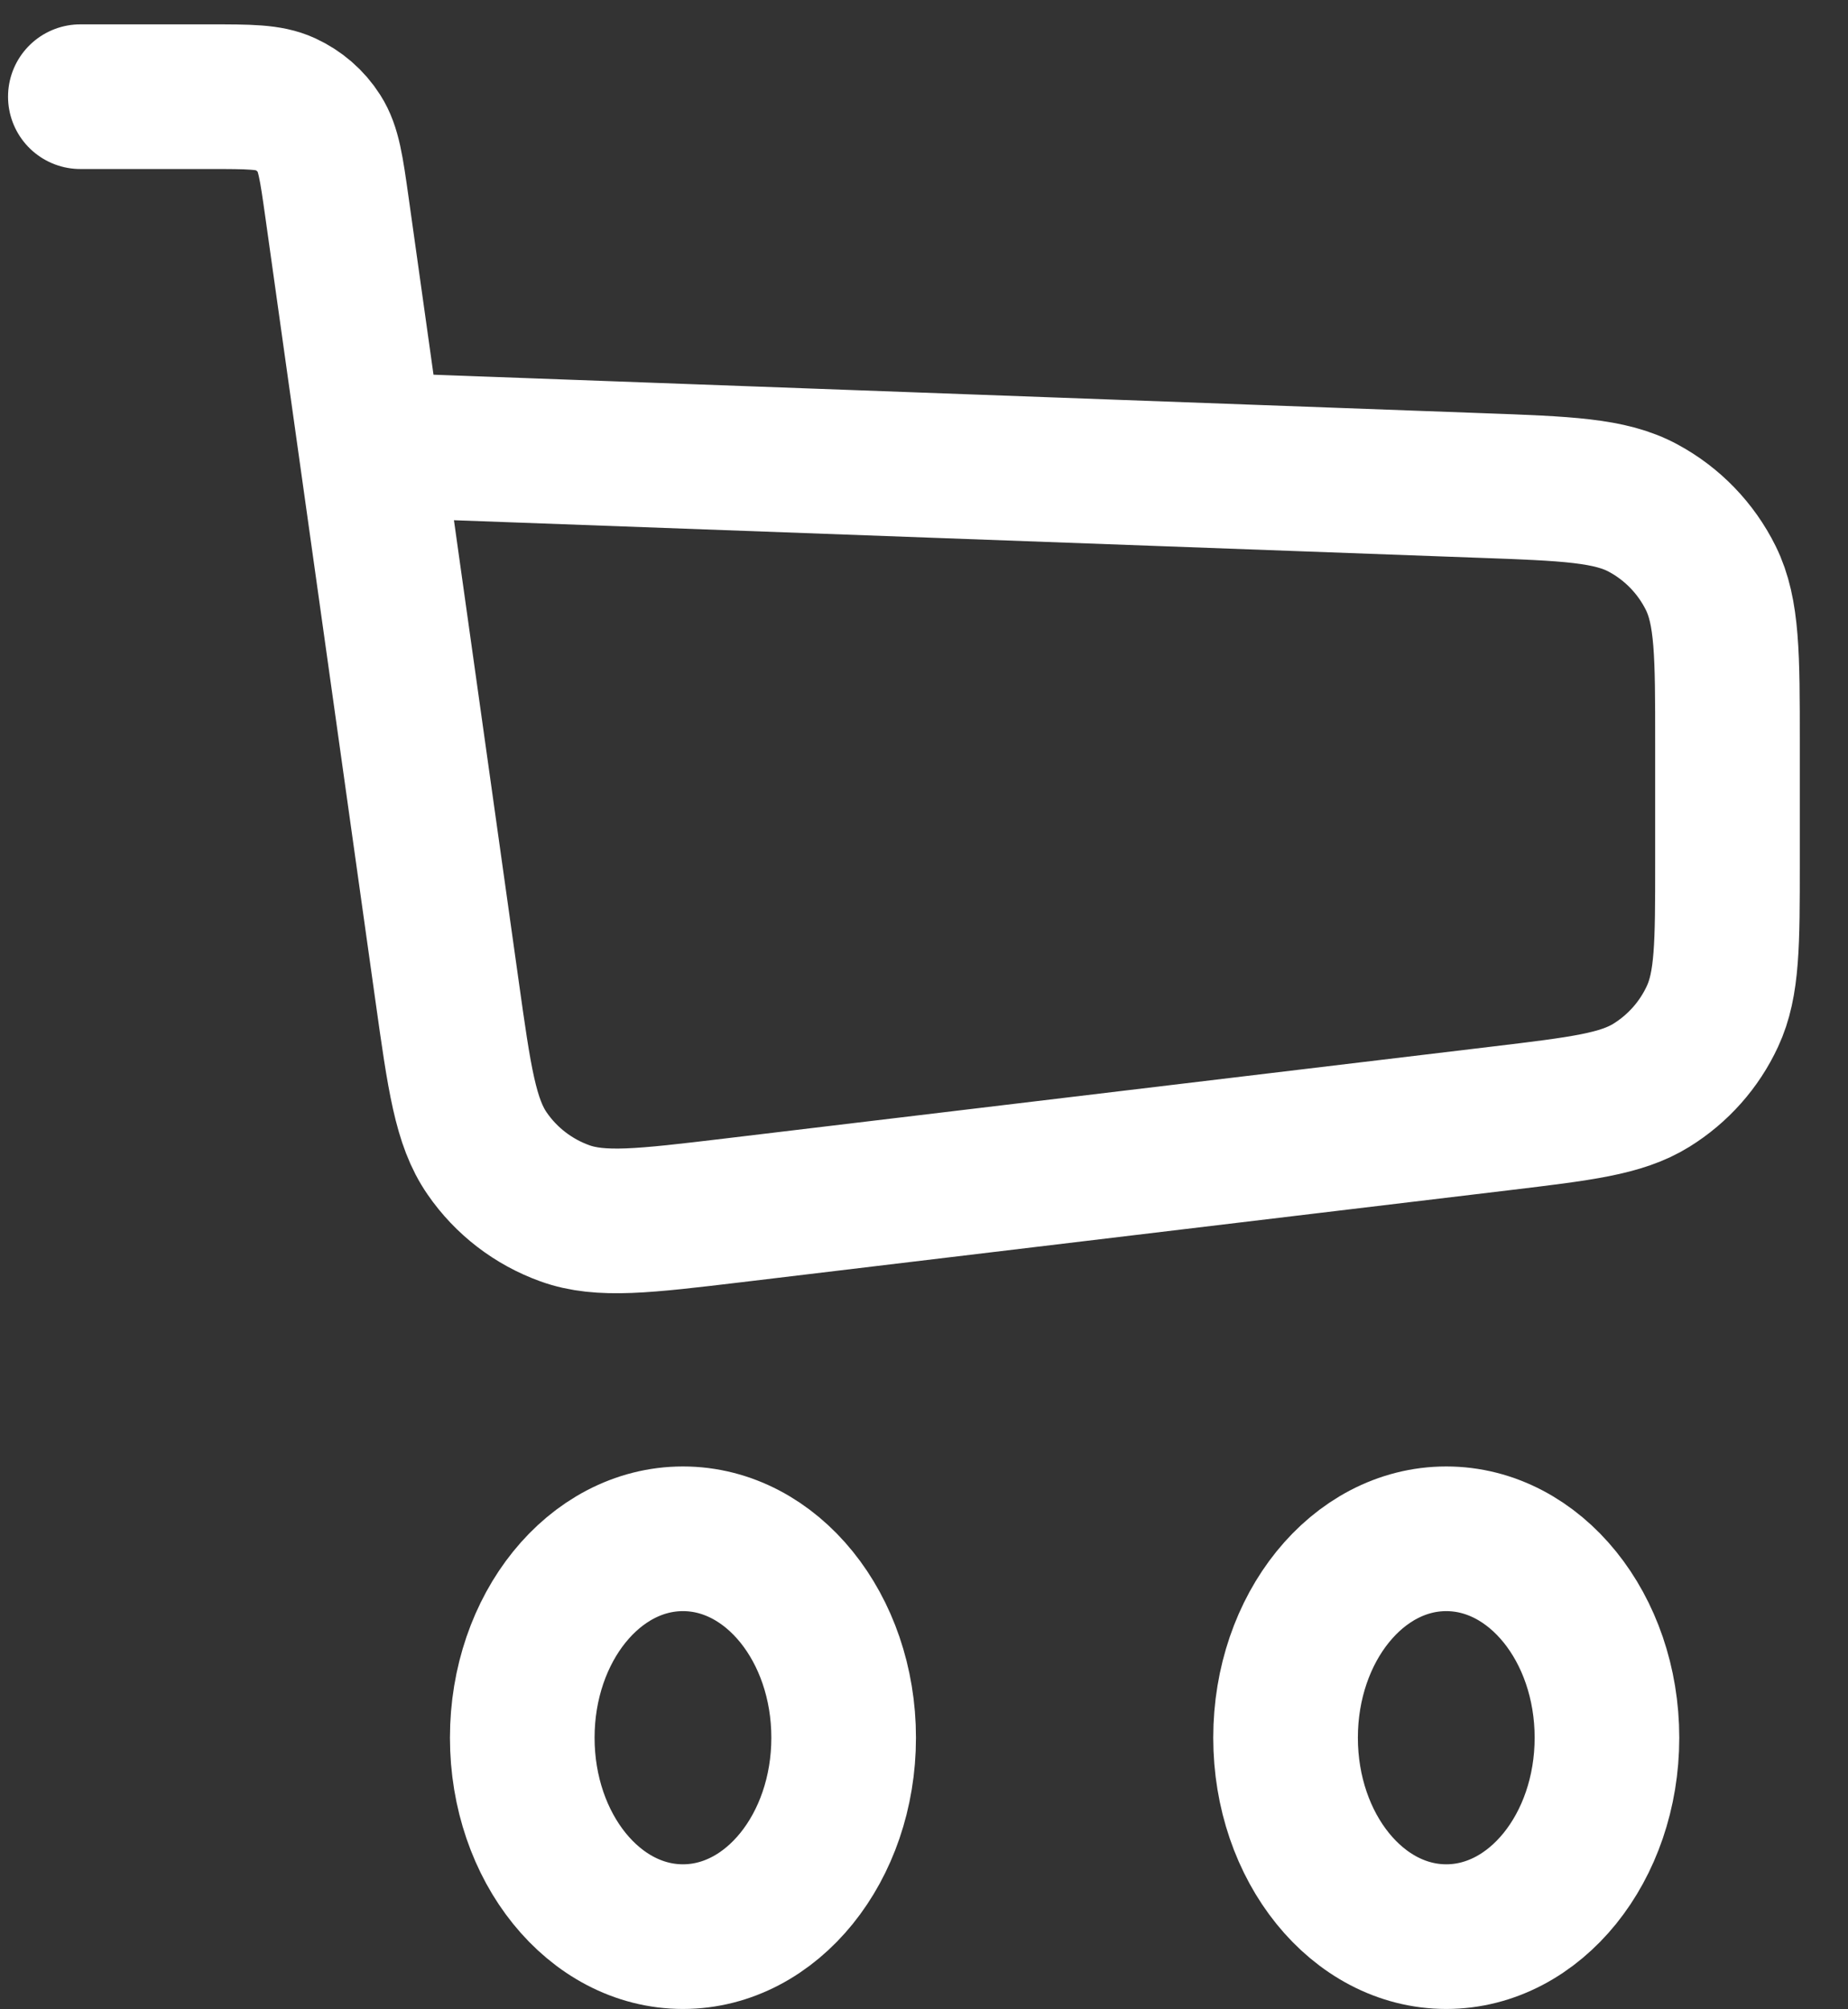
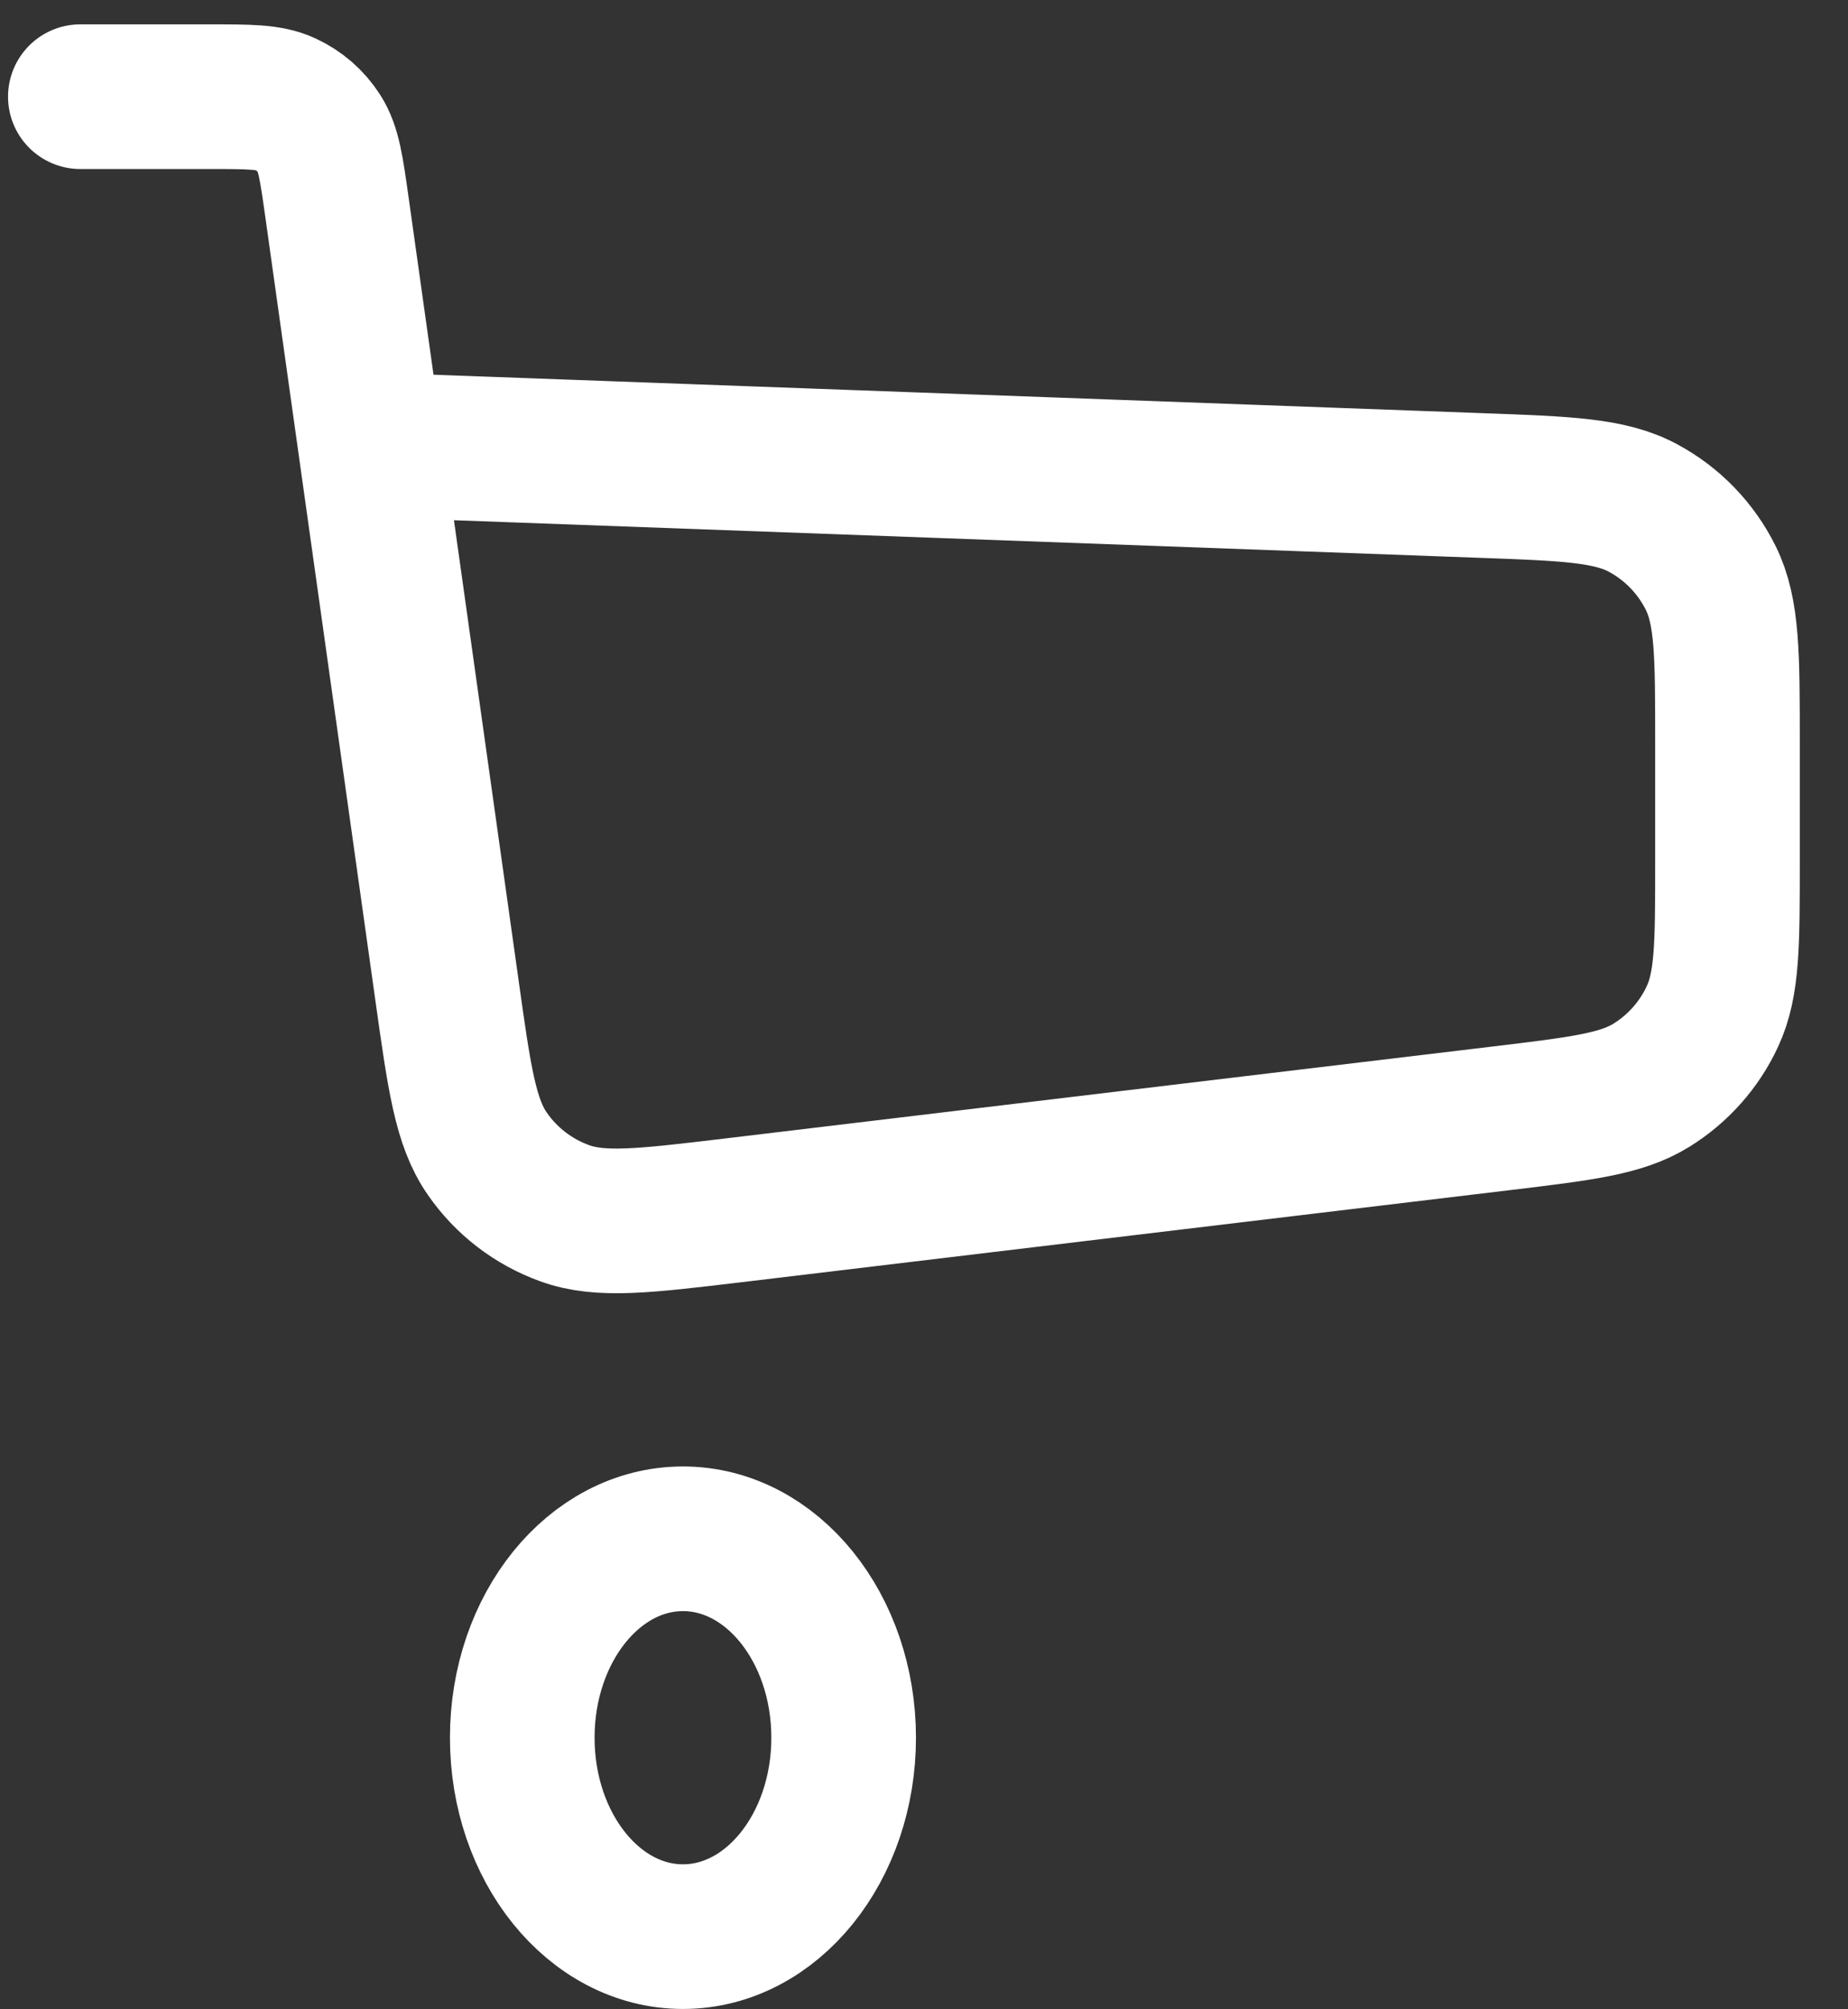
<svg xmlns="http://www.w3.org/2000/svg" width="23" height="25" viewBox="0 0 23 25" fill="none">
  <rect x="0" y="0" width="23" height="25" fill="#333333" stroke="none" />
  <path d="M1 1.203H2.609C3.102 1.203 3.349 1.203 3.547 1.294C3.722 1.374 3.87 1.502 3.973 1.664C4.091 1.848 4.125 2.092 4.194 2.58L4.609 5.534M4.609 5.534L5.564 12.329C5.717 13.418 5.793 13.962 6.063 14.352C6.299 14.695 6.638 14.955 7.03 15.096C7.475 15.257 8.021 15.191 9.113 15.061L18.68 13.915C19.678 13.795 20.177 13.736 20.553 13.503C20.885 13.297 21.149 13 21.313 12.646C21.5 12.245 21.5 11.742 21.5 10.738V9.238C21.5 8.154 21.5 7.612 21.292 7.192C21.109 6.823 20.816 6.519 20.453 6.323C20.041 6.099 19.5 6.079 18.417 6.04L4.609 5.534Z" stroke="white" stroke-width="1.8" stroke-linecap="round" stroke-linejoin="round" />
  <ellipse cx="8.5" cy="21.621" rx="2" ry="2.475" stroke="white" stroke-width="1.8" />
-   <ellipse cx="18" cy="21.621" rx="2" ry="2.475" stroke="white" stroke-width="1.8" />
</svg>